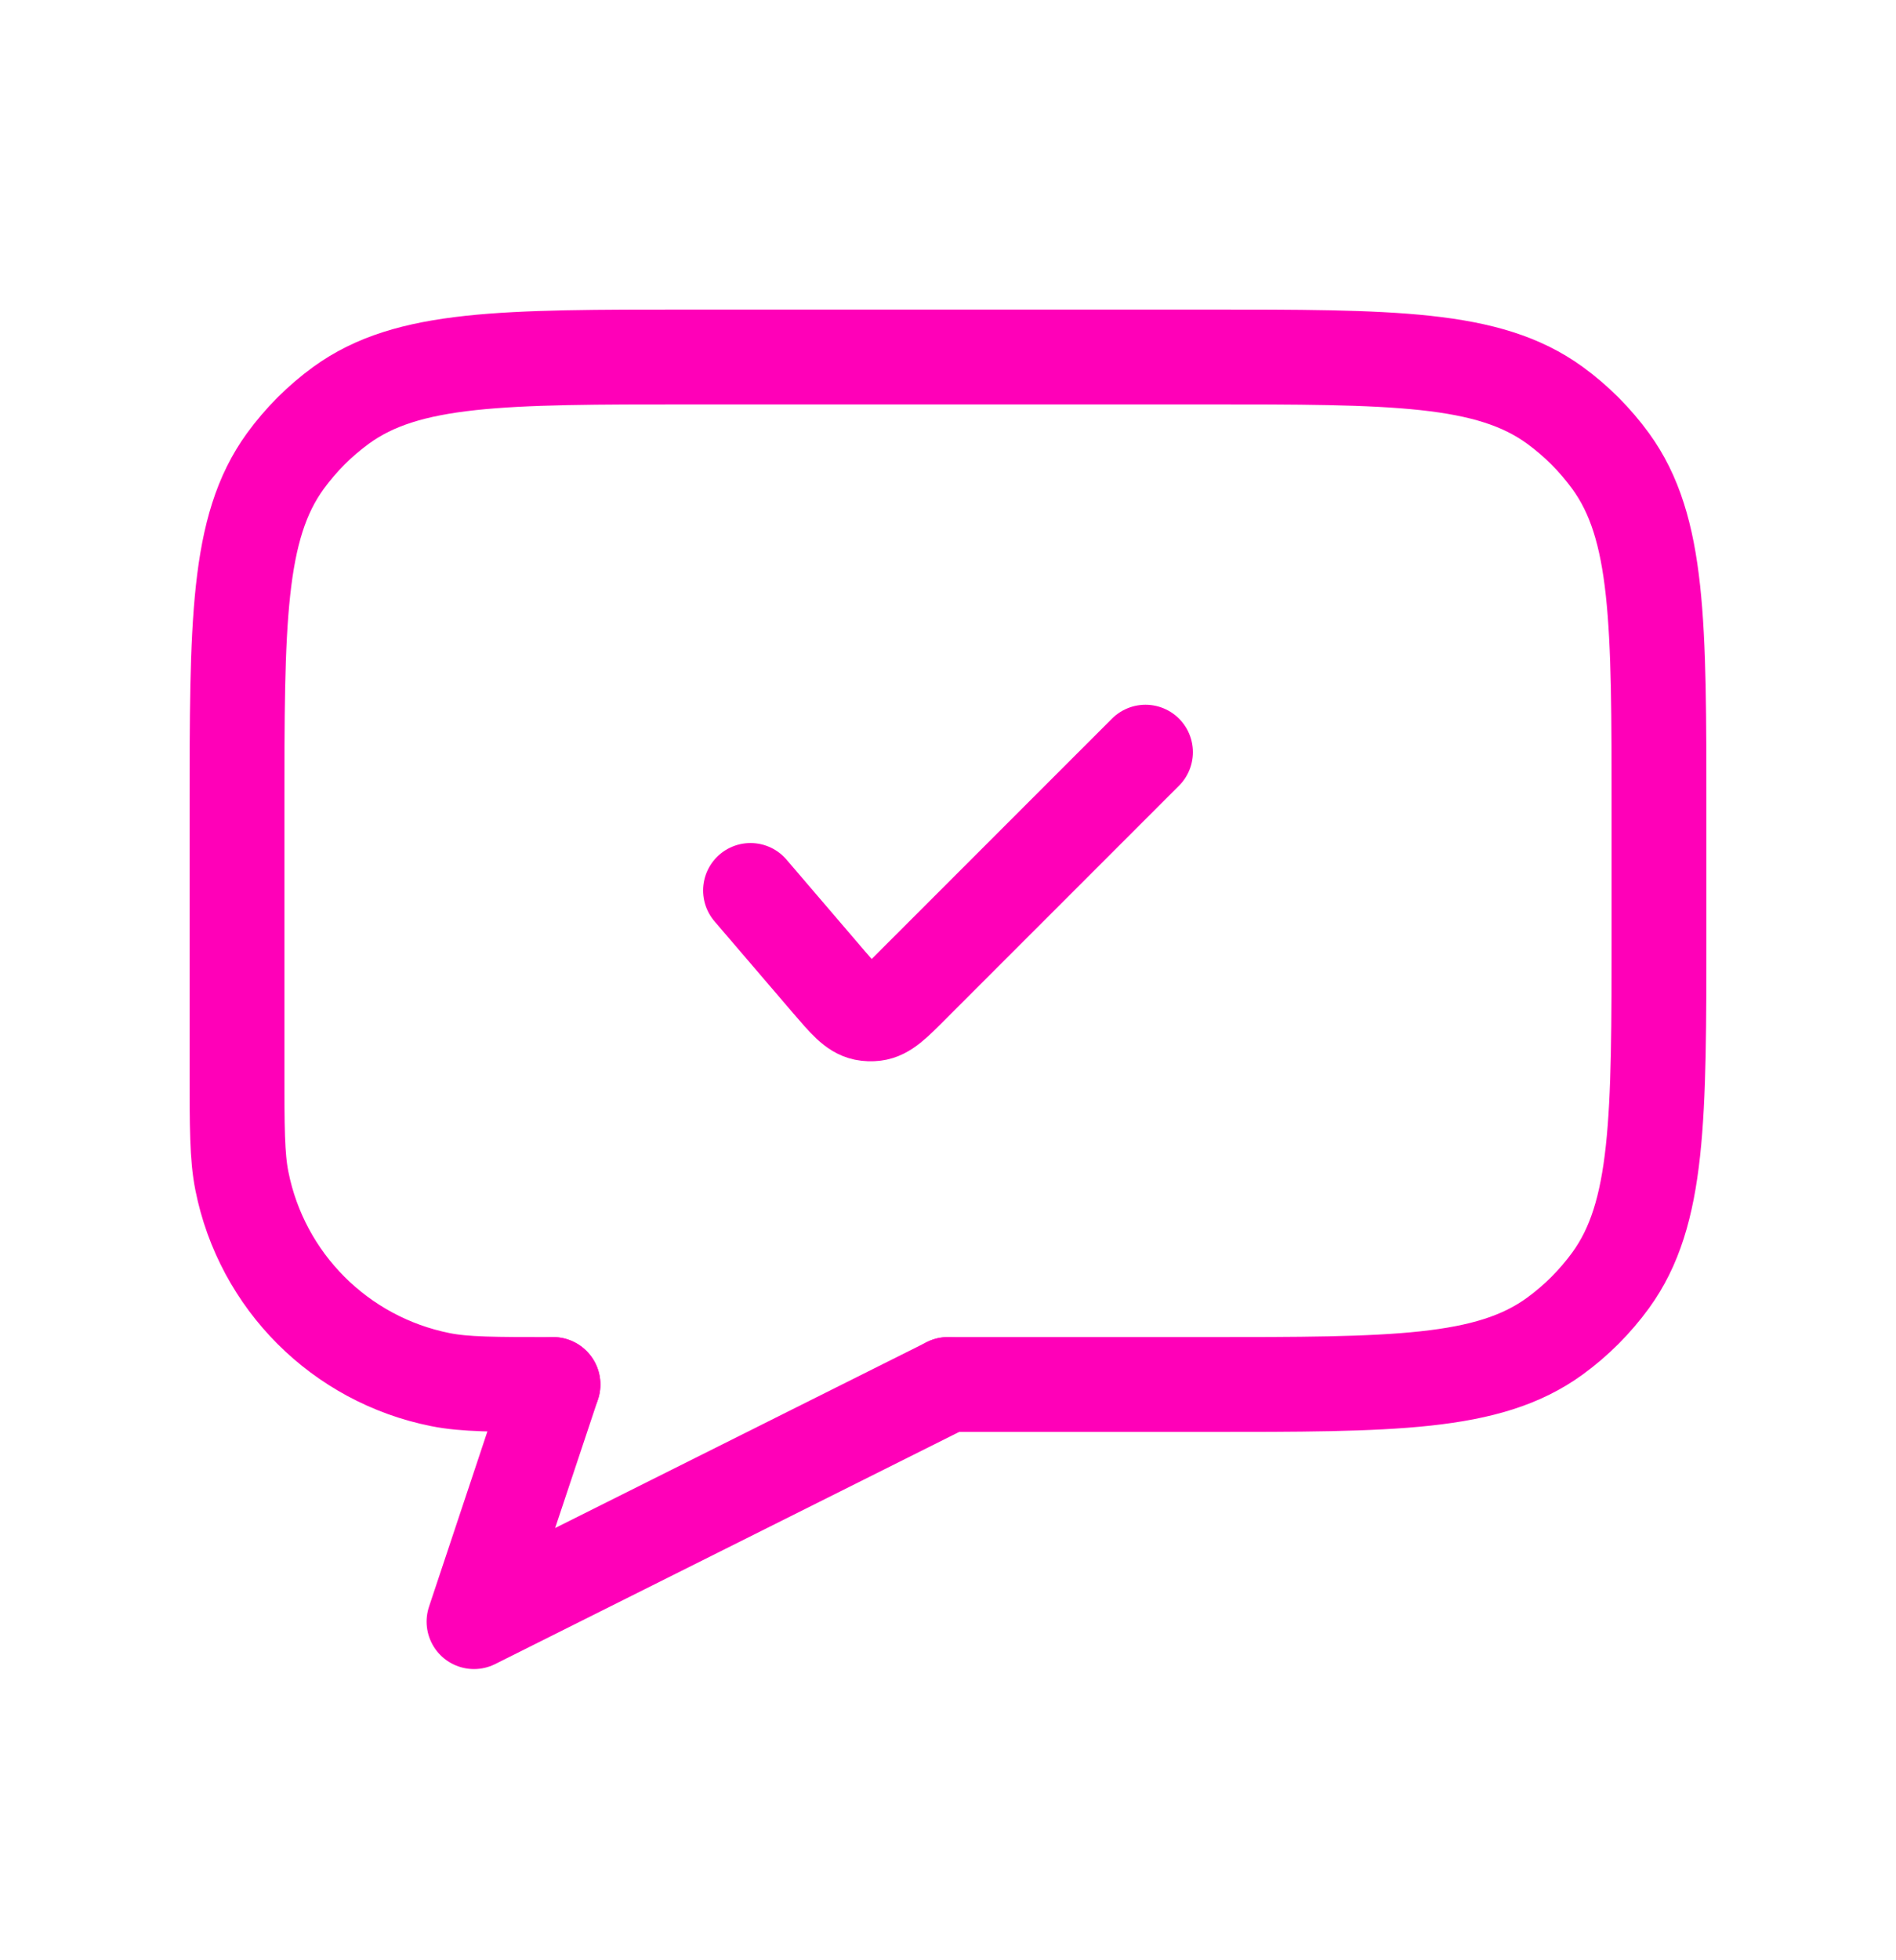
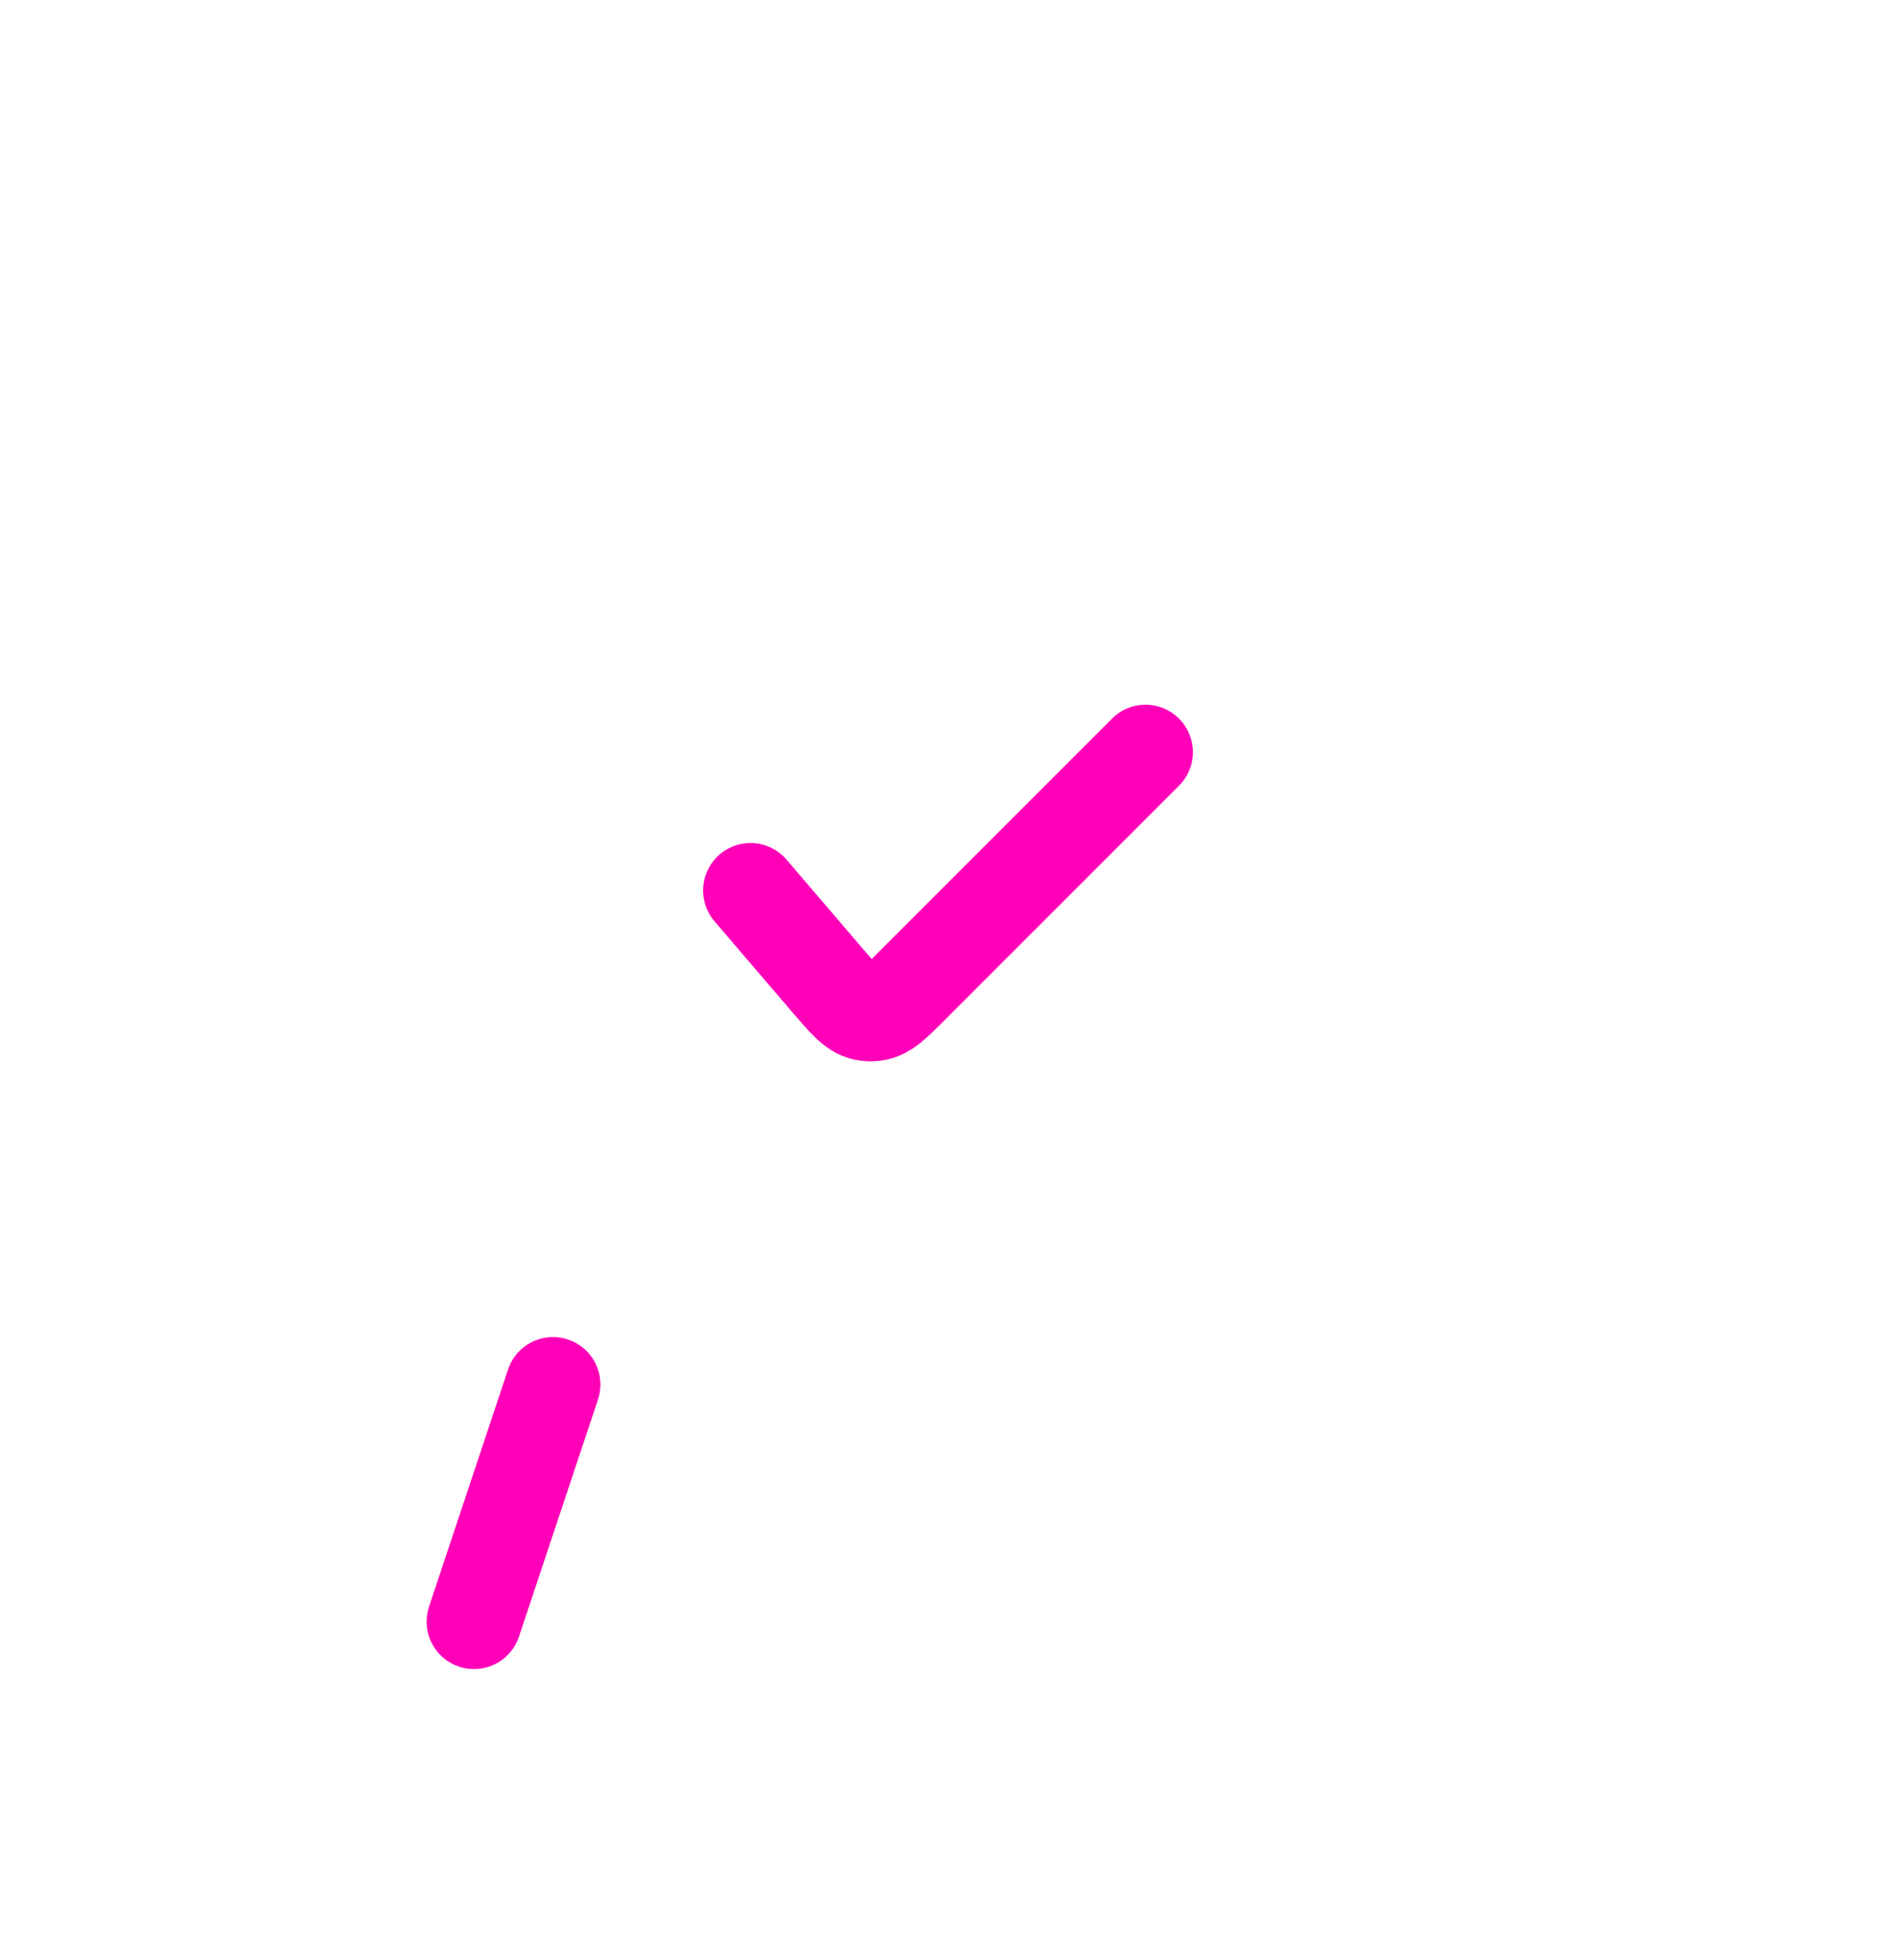
<svg xmlns="http://www.w3.org/2000/svg" width="30" height="31" viewBox="0 0 30 31" fill="none">
-   <path d="M8.75 21.895V21.895C7.821 21.895 7.356 21.895 6.97 21.818C5.383 21.502 4.142 20.262 3.827 18.675C3.75 18.288 3.75 17.824 3.75 16.895V12.845C3.75 9.845 3.75 8.345 4.514 7.293C4.761 6.954 5.059 6.655 5.399 6.408C6.45 5.645 7.95 5.645 10.95 5.645H19.05C22.05 5.645 23.55 5.645 24.601 6.408C24.941 6.655 25.239 6.954 25.486 7.293C26.25 8.345 26.25 9.845 26.25 12.845V14.694C26.25 17.694 26.25 19.194 25.486 20.246C25.239 20.585 24.941 20.884 24.601 21.131C23.55 21.895 22.05 21.895 19.05 21.895H15" stroke="#FF00B8" stroke-width="1.5" stroke-linecap="round" stroke-linejoin="round" />
-   <path d="M8.75 21.895L7.5 25.645L15 21.895" stroke="#FF00B8" stroke-width="1.5" stroke-linecap="round" stroke-linejoin="round" />
+   <path d="M8.75 21.895L7.5 25.645" stroke="#FF00B8" stroke-width="1.5" stroke-linecap="round" stroke-linejoin="round" />
  <path d="M11.875 14.082L13.117 15.532C13.379 15.837 13.51 15.989 13.677 16.024C13.731 16.035 13.787 16.037 13.841 16.03C14.011 16.009 14.153 15.867 14.437 15.582L18.125 11.895" stroke="#FF00B8" stroke-width="1.5" stroke-linecap="round" stroke-linejoin="round" />
</svg>